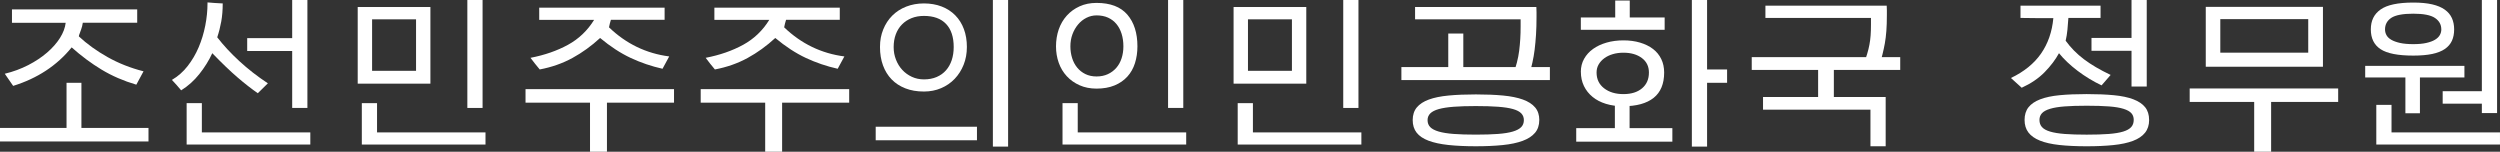
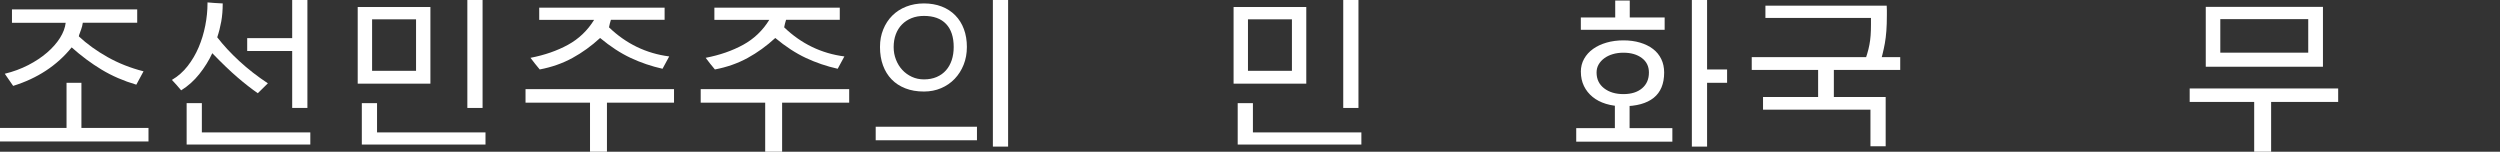
<svg xmlns="http://www.w3.org/2000/svg" id="_레이어_2" data-name="레이어 2" viewBox="0 0 1647.58 100">
  <rect x="0" y="0" width="1647.58" height="100" fill="#333333" stroke="none" />
  <defs>
    <style>
      .cls-1 {
        fill: #fff;
      }
    </style>
  </defs>
  <g id="_레이어_1-2" data-name="레이어 1">
    <g>
      <path class="cls-1" d="m0,93.24v-8.91h97.86v8.91H0Zm89.85-37.43c-8.42-2.48-16.05-5.79-22.89-9.92-6.84-4.13-13.42-9.02-19.73-14.66-9.7,11.95-22.55,20.41-38.56,25.37-.98-1.35-1.9-2.69-2.76-4-.86-1.31-1.79-2.65-2.76-4,5.56-1.35,10.71-3.25,15.45-5.69,4.74-2.44,8.87-5.19,12.4-8.23,3.53-3.04,6.37-6.26,8.51-9.64s3.4-6.73,3.78-10.03H7.89V6.2h82.53v8.79h-35.85c-.23,1.58-.58,3.03-1.07,4.34-.49,1.32-.96,2.61-1.41,3.89,0,.08-.02.21-.06.39-.04.19-.06.32-.06.39,5.41,5.04,11.72,9.58,18.94,13.64s15.11,7.18,23.68,9.36l-4.74,8.79Zm-46,31.91v-33.15h9.81v33.15h-9.81Z" />
      <path class="cls-1" d="m169.9,61.44c-4.13-2.86-8.61-6.35-13.42-10.48-4.81-4.13-10.33-9.43-16.57-15.9-2.18,4.74-5.02,9.3-8.51,13.7s-7.5,7.99-12.01,10.77c-.98-1.2-1.97-2.37-2.99-3.49s-2.05-2.25-3.1-3.38c3.98-2.33,7.44-5.37,10.37-9.13,2.93-3.76,5.36-7.89,7.27-12.4s3.36-9.26,4.34-14.26c.98-5,1.47-9.86,1.47-14.6v-.68c1.73.15,3.38.28,4.96.39s3.27.21,5.07.28c0,4.36-.32,8.32-.96,11.89-.64,3.57-1.52,7.05-2.65,10.43,4.06,5.26,8.92,10.5,14.6,15.73,5.67,5.22,11.93,10.09,18.77,14.6l-6.65,6.54Zm34.61,25.82v8h-81.51v-27.28h10.03v19.28h71.48Zm-10.26-53.66h-31.34v-8.46h31.34v8.46Zm-1.69-33.6h10.03v71.14h-10.03V0Z" />
      <path class="cls-1" d="m235.74,55.13V4.62h47.91v50.51h-47.91Zm84.22,32.13v8h-81.51v-27.28h10.03v19.28h71.48Zm-45.77-74.52h-28.97v33.93h28.97V12.74ZM308,0h10.03v71.14h-10.03V0Z" />
      <path class="cls-1" d="m346.34,67.64v-8.91h97.86v8.91h-97.86Zm90.3-22.32c-7.37-1.65-14.37-4.04-21.03-7.16-6.65-3.12-13.36-7.5-20.12-13.13-5.71,5.26-11.8,9.66-18.26,13.19-6.46,3.53-13.64,6.05-21.53,7.55-1.13-1.28-2.16-2.54-3.1-3.78-.94-1.24-1.94-2.54-2.99-3.89,9.32-1.8,17.55-4.66,24.69-8.57,7.14-3.91,12.89-9.39,17.25-16.46h-36.19V5.07h82.64v8h-35.4c-.15.38-.26.77-.34,1.18-.08.41-.19.81-.34,1.18-.08.23-.15.56-.23,1.01-.08.45-.19.98-.34,1.58,11.27,10.82,24.5,17.21,39.68,19.17l-4.4,8.12Zm-36.64,16.69v37.99h-11.16v-37.99h11.16Z" />
      <path class="cls-1" d="m461.78,67.64v-8.91h97.86v8.91h-97.86Zm90.3-22.32c-7.37-1.65-14.37-4.04-21.03-7.16-6.65-3.12-13.36-7.5-20.12-13.13-5.71,5.26-11.8,9.66-18.26,13.19-6.46,3.53-13.64,6.05-21.53,7.55-1.13-1.28-2.16-2.54-3.1-3.78-.94-1.24-1.94-2.54-2.99-3.89,9.32-1.8,17.55-4.66,24.69-8.57,7.14-3.91,12.89-9.39,17.25-16.46h-36.19V5.07h82.64v8h-35.4c-.15.38-.26.77-.34,1.18-.08.41-.19.81-.34,1.18-.08.23-.15.56-.23,1.01-.08.45-.19.98-.34,1.58,11.27,10.82,24.5,17.21,39.68,19.17l-4.4,8.12Zm-36.64,16.69v37.99h-11.16v-37.99h11.16Z" />
      <path class="cls-1" d="m577.11,92.45v-8.91h66.74v8.91h-66.74Zm60.09-61.44c0,4.21-.71,8.1-2.14,11.67-1.43,3.57-3.4,6.67-5.92,9.3-2.52,2.63-5.51,4.68-8.96,6.14-3.46,1.47-7.22,2.2-11.27,2.2-4.59,0-8.66-.69-12.23-2.09-3.57-1.39-6.6-3.36-9.08-5.92-2.48-2.55-4.38-5.64-5.69-9.24-1.32-3.61-1.97-7.63-1.97-12.06s.71-8.08,2.14-11.61c1.43-3.53,3.42-6.58,5.98-9.13s5.62-4.53,9.19-5.92c3.57-1.39,7.46-2.09,11.67-2.09s8.17.68,11.67,2.03,6.48,3.29,8.96,5.81c2.48,2.52,4.38,5.54,5.69,9.08,1.31,3.53,1.97,7.48,1.97,11.84Zm-8.68,0c0-6.61-1.67-11.69-5.02-15.22-3.35-3.53-8.21-5.3-14.6-5.3-3.01,0-5.73.49-8.17,1.47-2.44.98-4.55,2.37-6.31,4.17-1.77,1.8-3.12,3.97-4.06,6.48-.94,2.52-1.41,5.32-1.41,8.4s.51,5.69,1.52,8.29,2.4,4.85,4.17,6.76c1.77,1.92,3.87,3.44,6.31,4.57,2.44,1.13,5.09,1.69,7.95,1.69,3.16,0,5.96-.53,8.4-1.58,2.44-1.05,4.49-2.52,6.14-4.4,1.65-1.88,2.91-4.11,3.78-6.71.86-2.59,1.3-5.47,1.3-8.62Zm25.82-31h10.03v96.62h-10.03V0Z" />
-       <path class="cls-1" d="m722.66,58.4c-4.13,0-7.85-.73-11.16-2.2-3.31-1.47-6.13-3.46-8.46-5.98-2.33-2.52-4.1-5.47-5.3-8.85-1.2-3.38-1.8-6.99-1.8-10.82s.6-7.7,1.8-11.16c1.2-3.46,2.97-6.48,5.3-9.08,2.33-2.59,5.15-4.64,8.46-6.14,3.31-1.5,7.03-2.25,11.16-2.25,9.09,0,15.86,2.58,20.29,7.72,4.43,5.15,6.65,12.12,6.65,20.91,0,3.98-.55,7.69-1.63,11.1-1.09,3.42-2.76,6.37-5.02,8.85s-5.07,4.42-8.46,5.81c-3.38,1.39-7.33,2.09-11.84,2.09Zm59.08,28.86v8h-81.51v-27.28h10.03v19.28h71.48Zm-59.08-36.87c2.78,0,5.26-.51,7.44-1.52,2.18-1.01,4.04-2.4,5.58-4.17,1.54-1.77,2.71-3.87,3.49-6.31.79-2.44,1.18-5.05,1.18-7.84,0-3.01-.39-5.77-1.18-8.29-.79-2.52-1.94-4.68-3.44-6.48-1.5-1.8-3.35-3.19-5.52-4.17-2.18-.98-4.7-1.47-7.55-1.47-2.33,0-4.55.53-6.65,1.58-2.1,1.05-3.95,2.52-5.52,4.4-1.58,1.88-2.82,4.04-3.72,6.48-.9,2.44-1.35,5.09-1.35,7.95,0,2.71.38,5.26,1.13,7.67.75,2.41,1.86,4.51,3.33,6.31s3.27,3.23,5.41,4.28c2.14,1.05,4.6,1.58,7.38,1.58ZM769.79,0h10.03v71.14h-10.03V0Z" />
      <path class="cls-1" d="m812.97,55.13V4.62h47.91v50.51h-47.91Zm84.22,32.13v8h-81.51v-27.28h10.03v19.28h71.48Zm-45.77-74.52h-28.97v33.93h28.97V12.74Zm33.82-12.74h10.03v71.14h-10.03V0Z" />
-       <path class="cls-1" d="m923.56,52.76v-8.57h97.86v8.57h-97.86Zm90.87,26.38c0,3.38-.94,6.18-2.82,8.4-1.88,2.22-4.6,3.98-8.17,5.3-3.57,1.31-7.95,2.24-13.13,2.76-5.19.53-11.09.79-17.7.79s-12.97-.28-18.15-.85-9.53-1.5-13.02-2.82c-3.49-1.32-6.11-3.08-7.84-5.3-1.73-2.22-2.59-4.98-2.59-8.29s.9-6.16,2.71-8.34c1.8-2.18,4.45-3.91,7.95-5.19,3.49-1.28,7.84-2.16,13.02-2.65,5.19-.49,11.16-.73,17.93-.73s12.74.24,17.93.73c5.19.49,9.54,1.37,13.08,2.65,3.53,1.28,6.22,3.01,8.06,5.19,1.84,2.18,2.76,4.96,2.76,8.34Zm-17.25-30.1c2.03-5.34,3.36-10.52,4-15.56.64-5.03.96-10.37.96-16.01v-4.74h-69.56V4.62h79.93c.07,1.35.11,2.5.11,3.44v2.99c0,4.36-.11,8.31-.34,11.84-.23,3.53-.53,6.8-.9,9.81-.38,3.01-.86,5.84-1.47,8.51-.6,2.67-1.28,5.28-2.03,7.84h-10.71Zm7.1,30.1c0-1.73-.56-3.19-1.69-4.4-1.13-1.2-2.95-2.16-5.47-2.87-2.52-.71-5.79-1.22-9.81-1.52-4.02-.3-8.93-.45-14.71-.45s-10.47.15-14.49.45c-4.02.3-7.31.81-9.86,1.52-2.56.71-4.44,1.67-5.64,2.87-1.2,1.2-1.8,2.67-1.8,4.4,0,1.88.58,3.42,1.75,4.62,1.16,1.2,3.03,2.18,5.58,2.93,2.55.75,5.84,1.28,9.86,1.58,4.02.3,8.89.45,14.6.45s10.58-.15,14.6-.45c4.02-.3,7.29-.83,9.81-1.58,2.52-.75,4.36-1.73,5.52-2.93,1.16-1.2,1.75-2.74,1.75-4.62Zm-49.83-31.68v-25.37h9.92v25.37h-9.92Z" />
      <path class="cls-1" d="m1038.78,93.35v-8.91h63.36v8.91h-63.36Zm3.04-73.73v-8.12h22.66V.34h9.58v11.16h23v8.12h-55.24Zm0,27.73c0-3.16.71-6.01,2.14-8.57,1.43-2.55,3.4-4.74,5.92-6.54,2.52-1.8,5.49-3.19,8.91-4.17,3.42-.98,7.12-1.47,11.1-1.47s7.63.49,10.94,1.47c3.31.98,6.14,2.37,8.51,4.17s4.19,4.02,5.47,6.65c1.28,2.63,1.92,5.6,1.92,8.91,0,7.44-2.31,13-6.93,16.69-4.62,3.68-11.33,5.52-20.12,5.52-4.13,0-7.91-.53-11.33-1.58-3.42-1.05-6.35-2.57-8.79-4.57-2.44-1.99-4.34-4.38-5.69-7.16-1.35-2.78-2.03-5.9-2.03-9.36Zm44.87.45c0-4.06-1.56-7.25-4.68-9.58-3.12-2.33-7.16-3.49-12.12-3.49-2.56,0-4.9.32-7.05.96-2.14.64-4,1.54-5.58,2.71-1.58,1.17-2.82,2.54-3.72,4.11s-1.35,3.35-1.35,5.3c0,4.36,1.65,7.82,4.96,10.37,3.31,2.56,7.55,3.83,12.74,3.83s9.28-1.28,12.29-3.83c3.01-2.55,4.51-6.01,4.51-10.37Zm-22.44,39.46v-19.28h9.7v19.28h-9.7ZM1114.99,0h10.03v96.62h-10.03V0Zm5.75,45.77h17.47v8.79h-17.47v-8.79Z" />
      <path class="cls-1" d="m1154.45,46.11v-8.46h97.86v8.46h-97.86Zm78.24,50.28v-24.13h-70.8v-8.34h80.83v32.47h-10.03Zm-4.62-53.55c.98-2.71,1.78-5.11,2.42-7.22.64-2.1,1.15-4.15,1.52-6.14.37-1.99.64-4.02.79-6.09.15-2.07.23-4.41.23-7.05v-4.51h-69.56V3.72h79.93c.07,1.2.11,2.25.11,3.16v2.93c0,4.06-.11,7.59-.34,10.6-.23,3.01-.56,5.75-1.01,8.23s-.96,4.83-1.52,7.05c-.56,2.22-1.18,4.6-1.86,7.16h-10.71Zm-19.5,24.01h-10.37v-23.34h10.37v23.34Z" />
-       <path class="cls-1" d="m1385.01,56.26c-2.71-1.28-5.39-2.72-8.06-4.34-2.67-1.62-5.22-3.34-7.67-5.19-2.44-1.84-4.72-3.76-6.82-5.75-2.11-1.99-3.95-3.96-5.52-5.92-2.33,4.28-5.49,8.46-9.47,12.51-3.98,4.06-9.02,7.48-15.11,10.26l-7.1-6.43c8.64-4.13,15.26-9.49,19.84-16.07,4.58-6.58,7.29-14.37,8.12-23.39h-11.39c-1.73,0-3.44-.02-5.13-.06-1.69-.04-3.4-.06-5.13-.06V3.72h52.76v8.12h-21.2c-.15,2.48-.36,5.06-.62,7.72-.26,2.67-.66,5.09-1.18,7.27,3.31,4.59,7.33,8.66,12.06,12.23,4.74,3.57,10.6,7.01,17.59,10.32l-5.98,6.88Zm31.34,22.77c0,3.38-.9,6.2-2.71,8.46s-4.45,4.04-7.95,5.36c-3.49,1.31-7.8,2.24-12.91,2.76-5.11.53-10.97.79-17.59.79s-12.93-.28-18.04-.85c-5.11-.56-9.36-1.52-12.74-2.87s-5.92-3.14-7.61-5.36c-1.69-2.22-2.54-4.98-2.54-8.29s.86-6.16,2.59-8.34c1.73-2.18,4.3-3.93,7.72-5.24,3.42-1.31,7.68-2.22,12.8-2.71,5.11-.49,11.05-.73,17.81-.73s12.72.24,17.87.73c5.15.49,9.45,1.39,12.91,2.71,3.46,1.32,6.05,3.06,7.78,5.24,1.73,2.18,2.59,4.96,2.59,8.34Zm-10.15,0c0-1.8-.53-3.29-1.58-4.45-1.05-1.16-2.78-2.12-5.19-2.87-2.41-.75-5.6-1.28-9.58-1.58-3.98-.3-8.87-.45-14.66-.45s-10.54.15-14.49.45c-3.95.3-7.16.83-9.64,1.58-2.48.75-4.27,1.73-5.36,2.93-1.09,1.2-1.63,2.67-1.63,4.4,0,1.88.54,3.44,1.63,4.68,1.09,1.24,2.87,2.24,5.36,2.99,2.48.75,5.69,1.28,9.64,1.58,3.95.3,8.77.45,14.49.45s10.54-.15,14.49-.45c3.95-.3,7.14-.83,9.58-1.58,2.44-.75,4.21-1.75,5.3-2.99,1.09-1.24,1.63-2.8,1.63-4.68Zm.23-45.55h-28.07v-8.46h28.07v8.46Zm-1.69-33.48h10.03v57.05h-10.03V0Z" />
-       <path class="cls-1" d="m1443.07,67.19v-8.91h97.86v8.91h-97.86Zm10.6-23.22V4.51h77.23v39.46h-77.23Zm67.53-31.34h-57.95v22.1h57.95V12.63Zm-24.46,48.93v38.44h-11.16v-38.44h11.16Z" />
-       <path class="cls-1" d="m1558.74,51.07v-7.67h65.39v7.67h-65.39Zm58.62-31.68c0,2.86-.49,5.36-1.47,7.5-.98,2.14-2.54,3.95-4.68,5.41s-4.92,2.56-8.34,3.27c-3.42.71-7.57,1.07-12.46,1.07-10.07,0-17.25-1.41-21.53-4.23s-6.43-7.16-6.43-13.02,2.14-10.09,6.43-13.13,11.46-4.57,21.53-4.57c4.88,0,9.04.39,12.46,1.18,3.42.79,6.2,1.96,8.34,3.49,2.14,1.54,3.7,3.4,4.68,5.58.98,2.18,1.47,4.66,1.47,7.44Zm30.21,67.87v8h-81.51v-26.16h10.03v18.15h71.48Zm-38.67-67.87c0-3.16-1.39-5.67-4.17-7.55-2.78-1.88-7.55-2.82-14.32-2.82s-11.74.92-14.49,2.76c-2.74,1.84-4.11,4.38-4.11,7.61,0,1.35.32,2.61.96,3.78.64,1.17,1.69,2.18,3.16,3.04,1.47.86,3.38,1.56,5.75,2.09,2.37.53,5.28.79,8.74.79s6.26-.26,8.62-.79c2.37-.53,4.28-1.24,5.75-2.14s2.52-1.93,3.16-3.1c.64-1.16.96-2.39.96-3.66Zm-14.09,30.89v24.35h-9.58v-24.35h9.58Zm44.08,18.04h-29.09v-8.23h29.09v8.23Zm-3.27-68.32h10.03v74.52h-10.03V0Z" />
+       <path class="cls-1" d="m1443.07,67.19v-8.91h97.86v8.91h-97.86Zm10.6-23.22V4.51h77.23v39.46h-77.23Zm67.53-31.34h-57.95v22.1h57.95V12.63Zm-24.46,48.93v38.44h-11.16v-38.44h11.16" />
    </g>
  </g>
</svg>